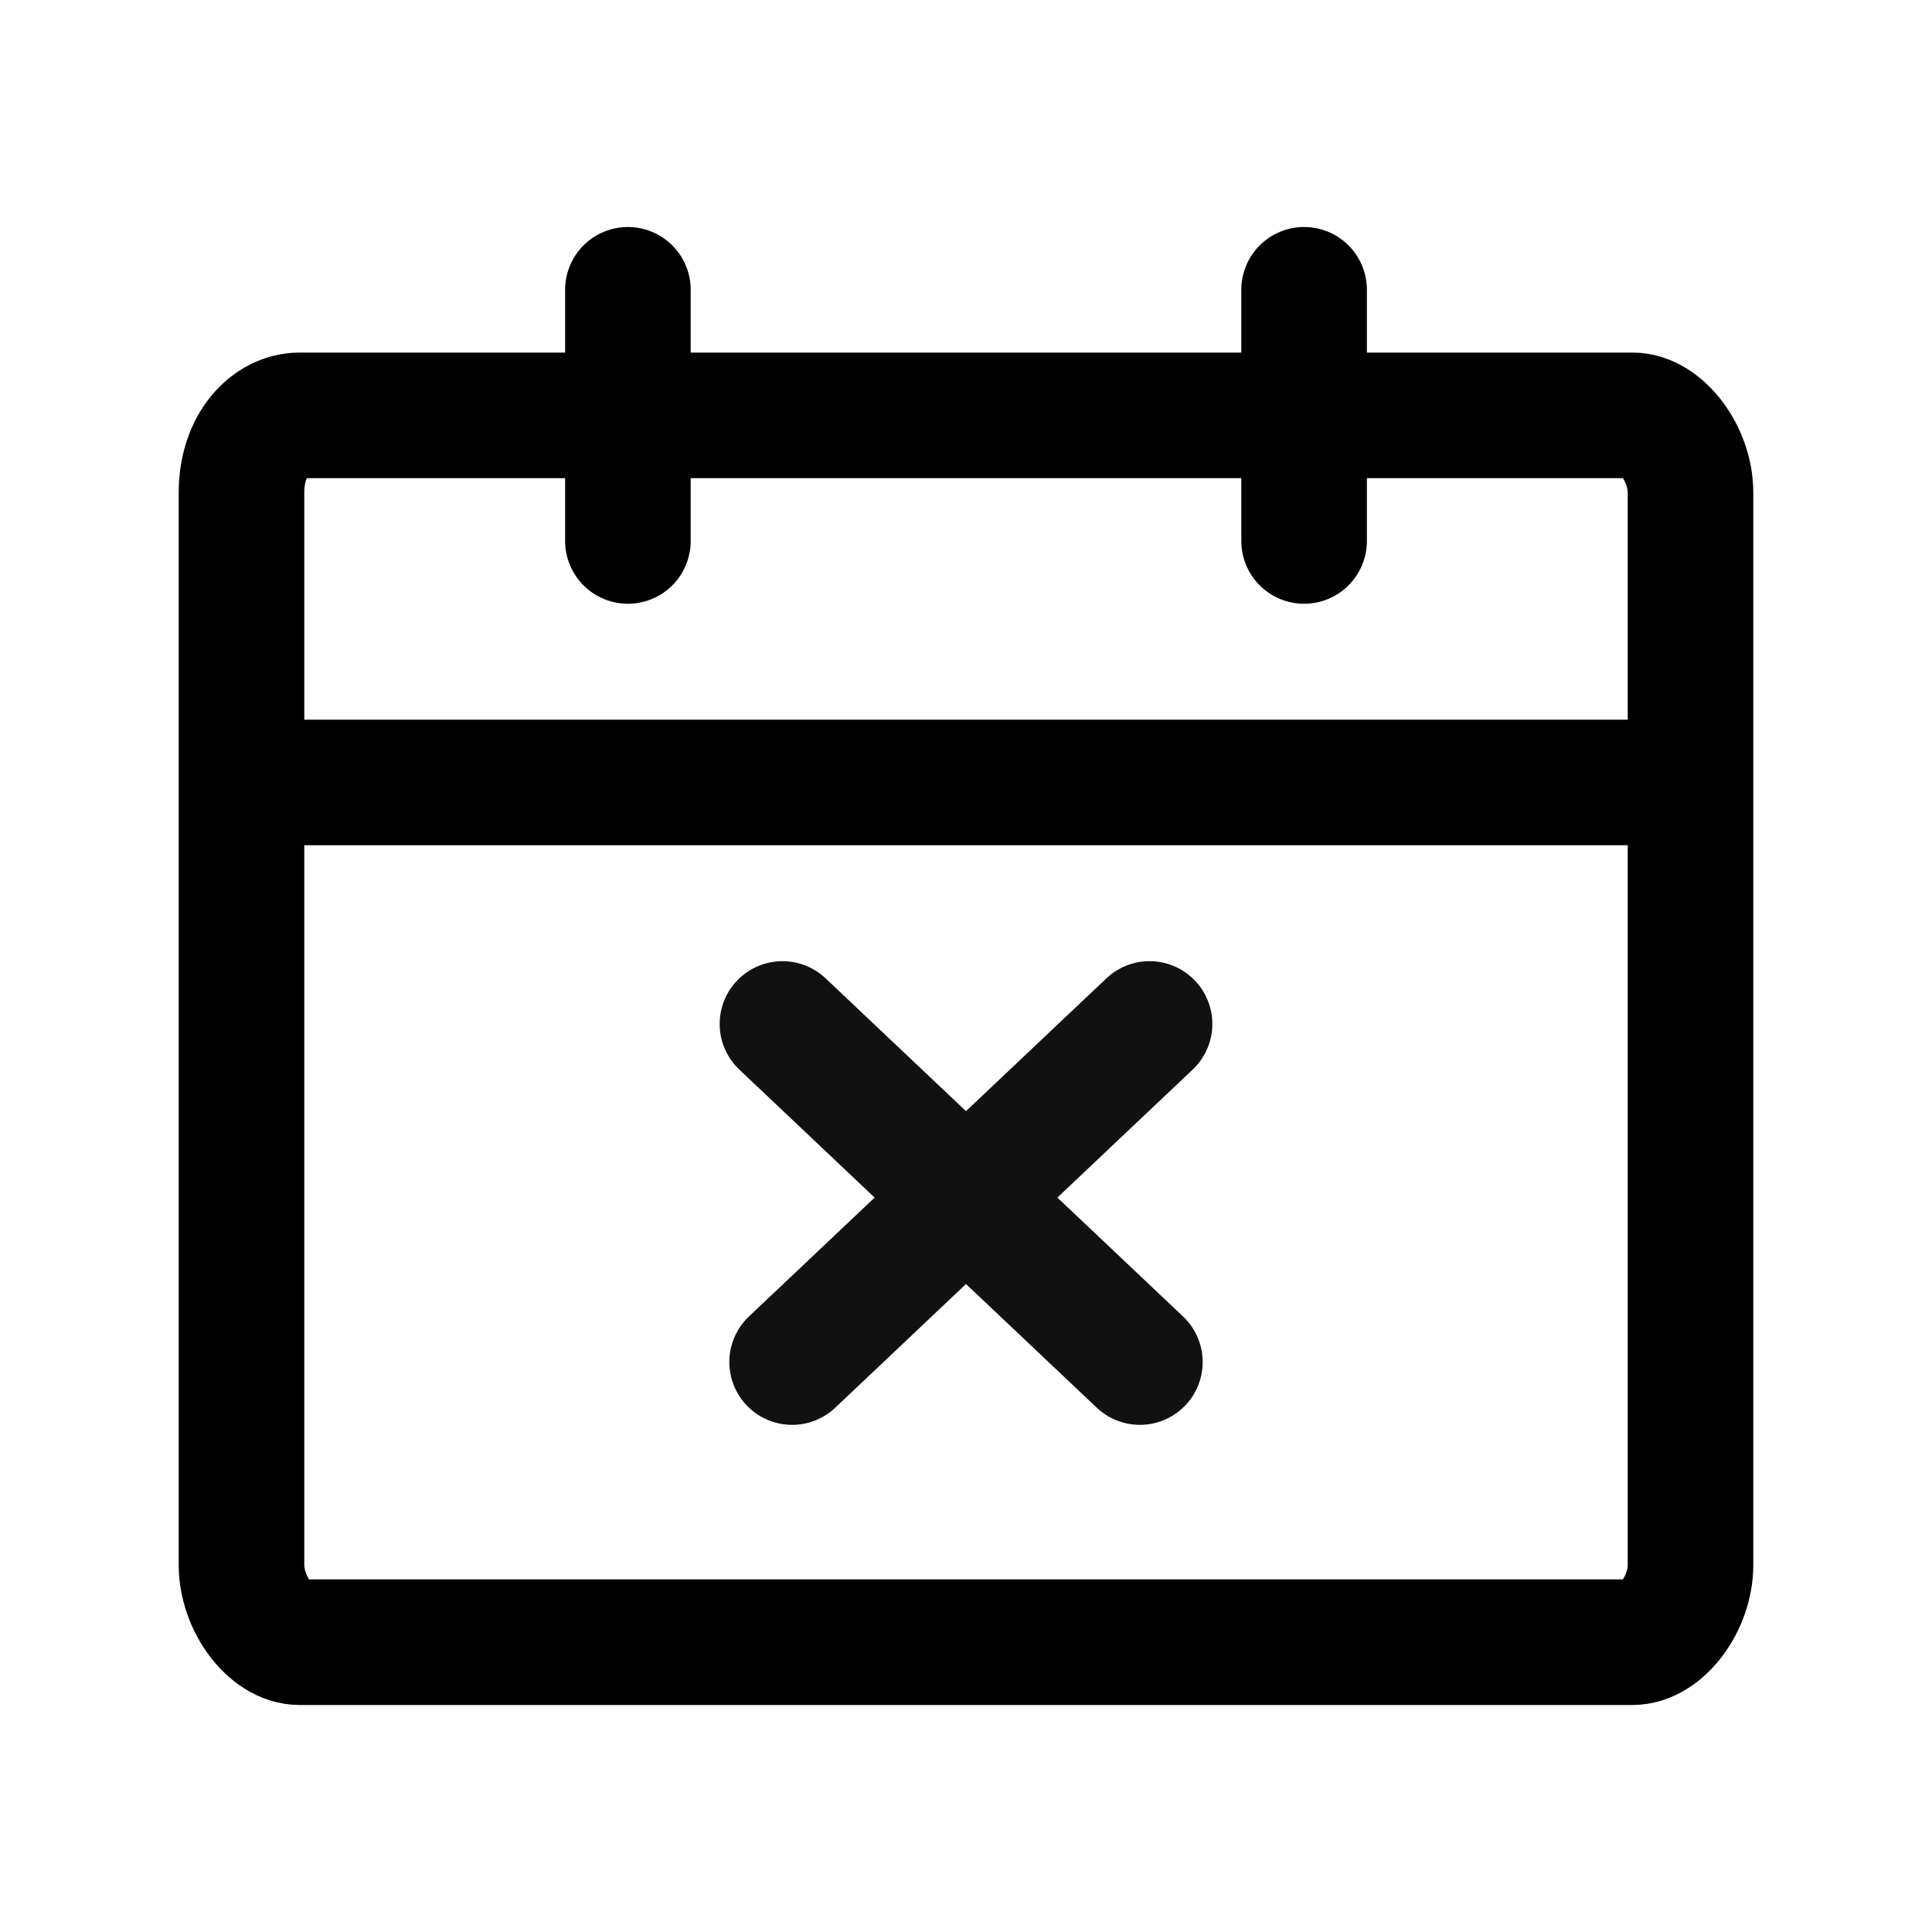
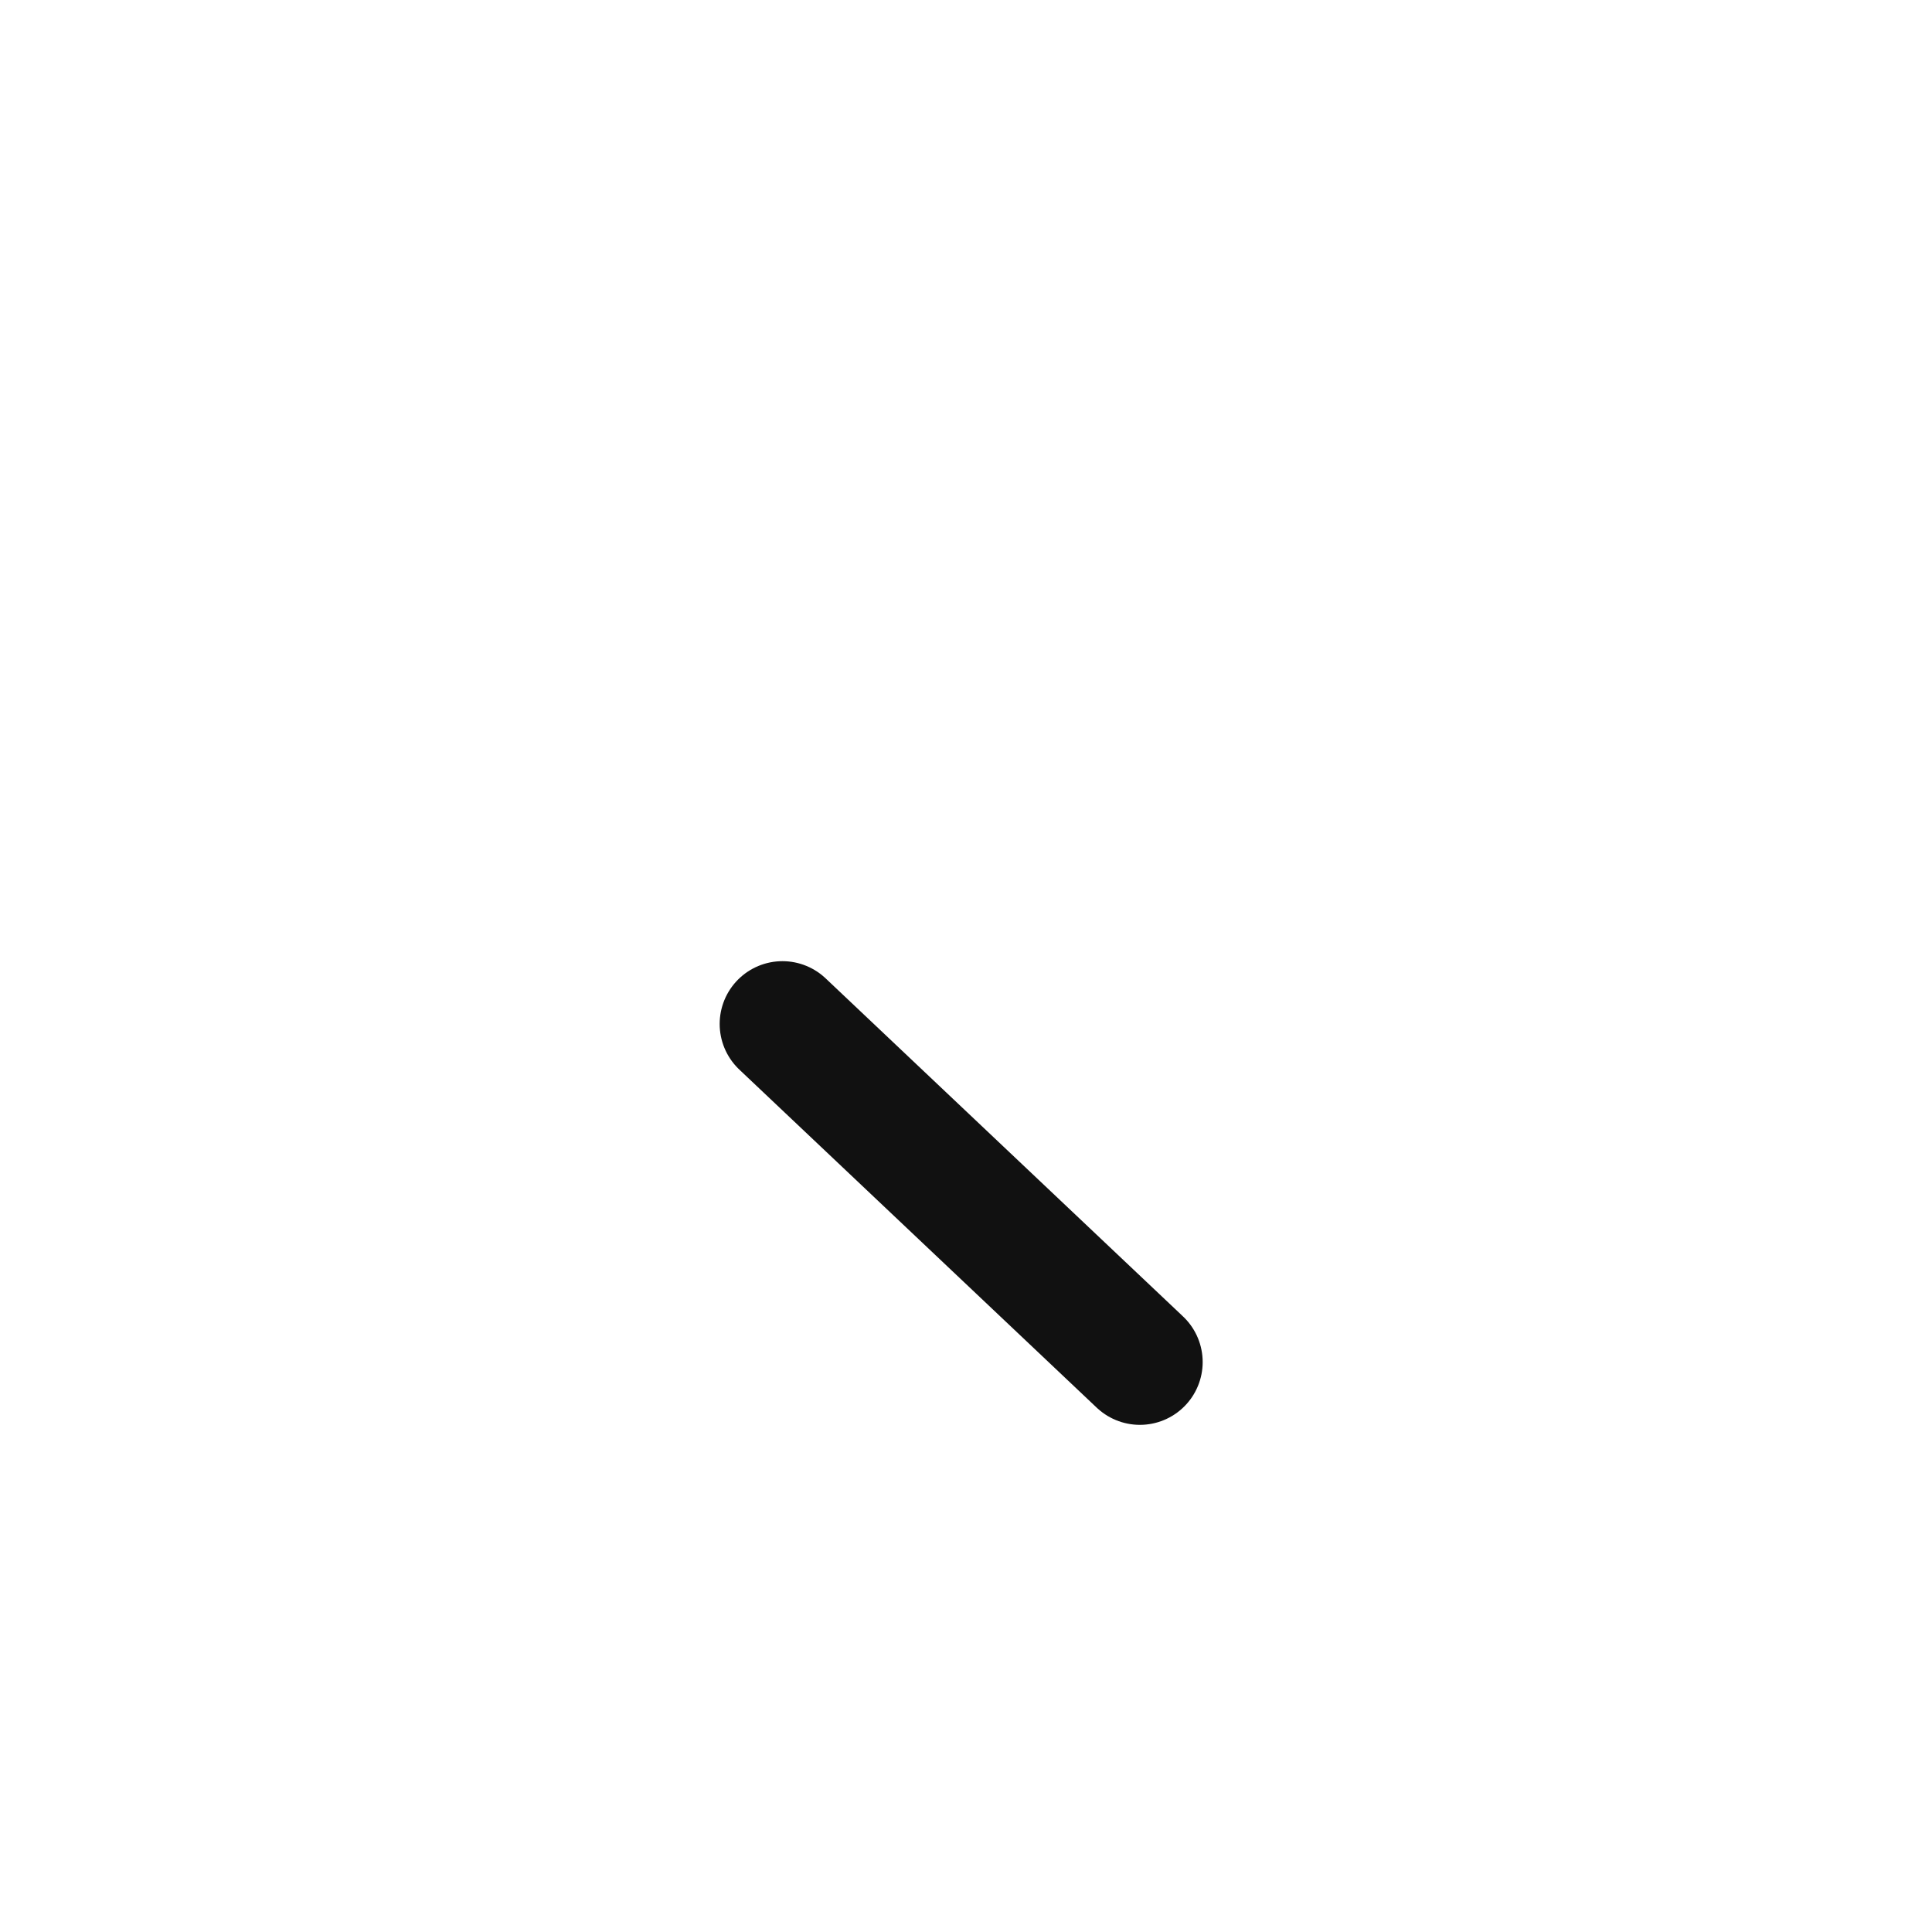
<svg xmlns="http://www.w3.org/2000/svg" version="1.1" id="레이어_1" x="0px" y="0px" viewBox="0 0 20 20" style="enable-background:new 0 0 20 20;" xml:space="preserve">
  <style type="text/css">
	.st0{fill:none;stroke:#000000;stroke-width:1.3;stroke-linejoin:round;}
	.st1{fill:none;stroke:#000000;stroke-width:1.3;stroke-linecap:round;stroke-linejoin:round;}
	.st2{fill:none;stroke:#111111;stroke-width:1.3;stroke-linecap:round;stroke-linejoin:round;}
</style>
  <g id="Icon_ClosedDay_16" transform="translate(0.6 0.6)">
-     <line id="선_187" class="st0" x1="1.9" y1="7.5" x2="16.5" y2="7.5" />
-     <line id="선_188" class="st1" x1="5.9" y1="2.4" x2="5.9" y2="5" />
-     <line id="선_189" class="st1" x1="12.9" y1="2.4" x2="12.9" y2="5" />
-     <path id="패스_33407" class="st0" d="M1.9,15.6c0,0.4,0.3,0.8,0.6,0.8h13.8c0.3,0,0.6-0.4,0.6-0.8V4.5c0-0.4-0.3-0.8-0.6-0.8H2.5   C2.2,3.7,1.9,4,1.9,4.5V15.6z" />
    <path id="패스_33409" class="st2" d="M7.5,10l3.7,3.5" />
-     <path id="패스_33410" class="st2" d="M11.3,10l-3.7,3.5" />
  </g>
</svg>